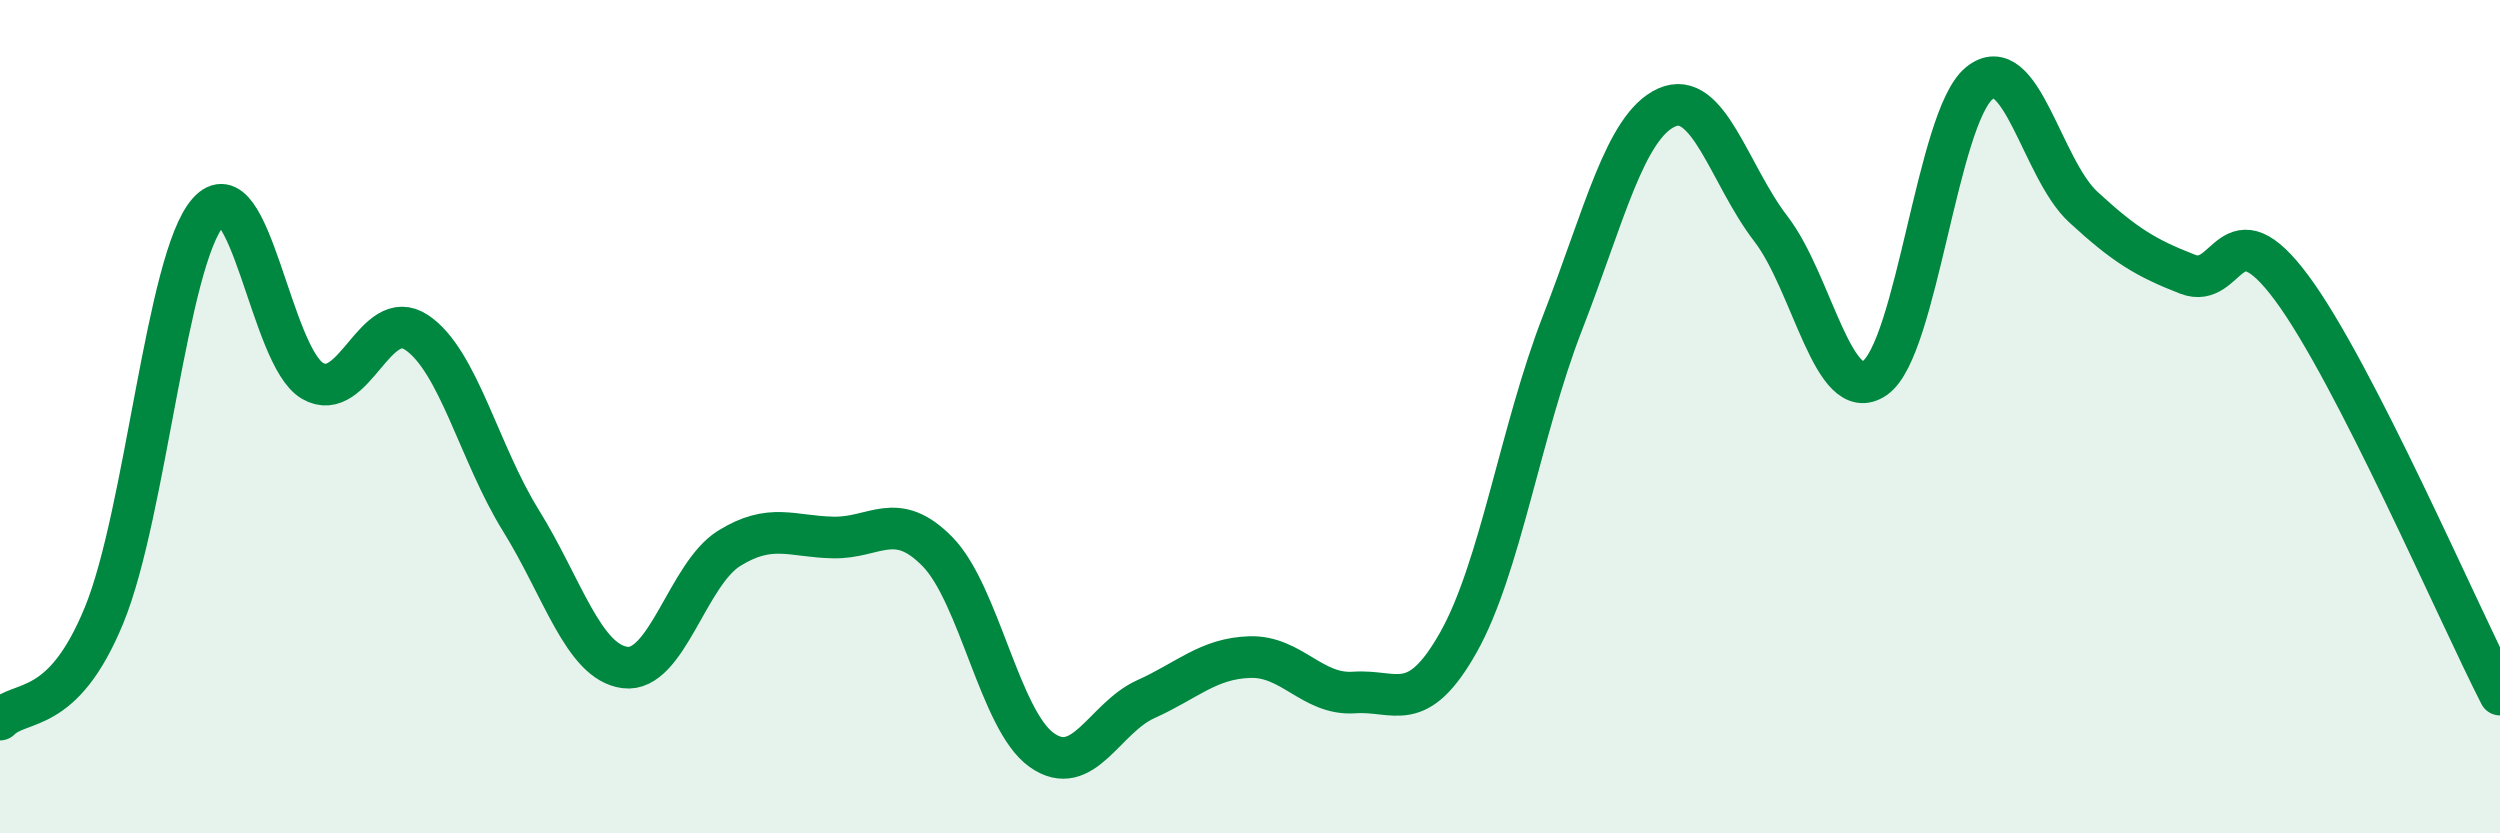
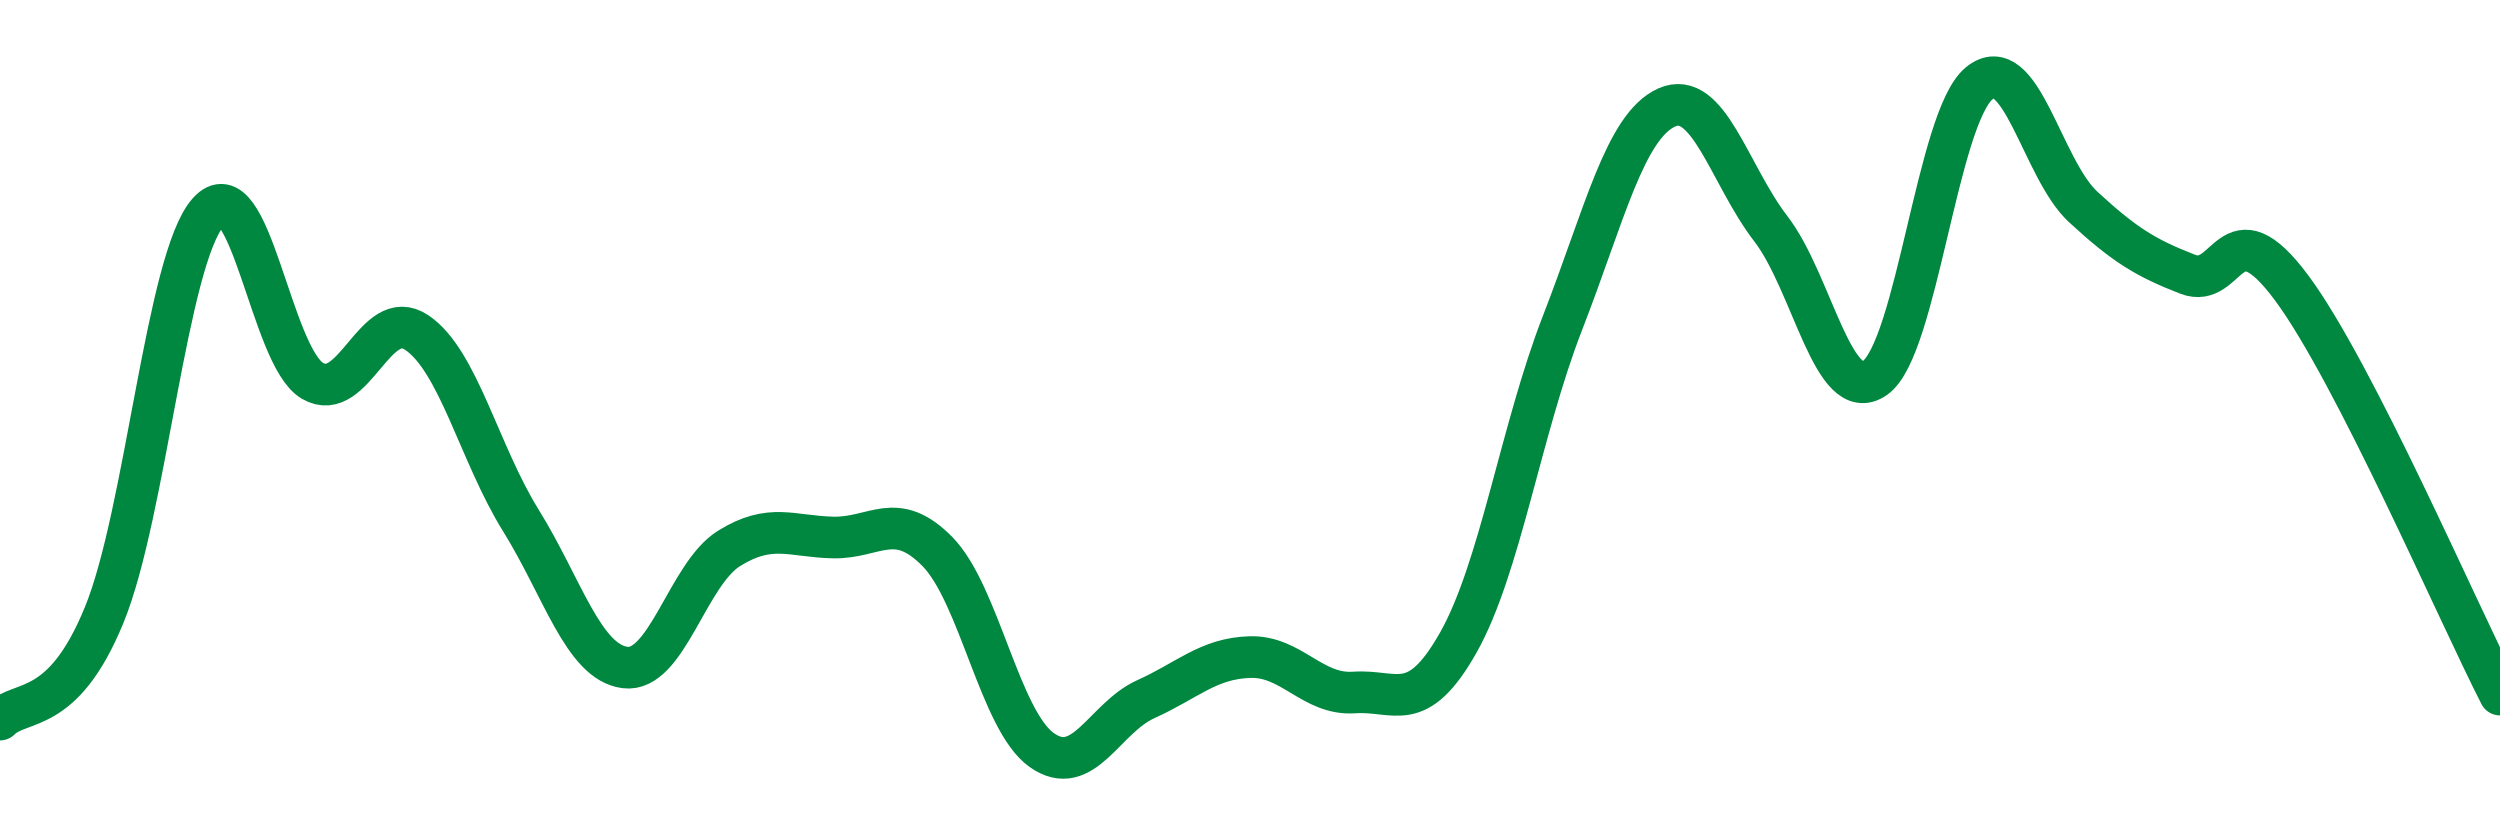
<svg xmlns="http://www.w3.org/2000/svg" width="60" height="20" viewBox="0 0 60 20">
-   <path d="M 0,17.27 C 0.5,16.77 1.5,17.2 2.5,14.76 C 3.5,12.32 4,6.21 5,5.09 C 6,3.97 6.5,8.56 7.5,9.14 C 8.5,9.72 9,7.31 10,7.98 C 11,8.65 11.5,10.88 12.5,12.49 C 13.5,14.1 14,15.89 15,16.02 C 16,16.15 16.5,13.78 17.5,13.16 C 18.5,12.54 19,12.88 20,12.9 C 21,12.92 21.5,12.22 22.5,13.24 C 23.5,14.26 24,17.29 25,18 C 26,18.71 26.5,17.23 27.5,16.78 C 28.5,16.33 29,15.8 30,15.77 C 31,15.74 31.5,16.69 32.5,16.62 C 33.5,16.55 34,17.19 35,15.42 C 36,13.65 36.5,10.32 37.5,7.75 C 38.5,5.18 39,3.03 40,2.58 C 41,2.13 41.5,4.19 42.5,5.49 C 43.5,6.79 44,9.77 45,9.07 C 46,8.37 46.5,2.82 47.5,2 C 48.5,1.18 49,4.05 50,4.97 C 51,5.89 51.5,6.19 52.5,6.58 C 53.5,6.97 53.5,4.89 55,6.91 C 56.5,8.93 59,14.72 60,16.67L60 20L0 20Z" fill="#008740" opacity="0.1" stroke-linecap="round" stroke-linejoin="round" />
  <path d="M 0,17.27 C 0.5,16.77 1.5,17.2 2.5,14.76 C 3.5,12.32 4,6.21 5,5.09 C 6,3.97 6.5,8.56 7.5,9.14 C 8.5,9.72 9,7.31 10,7.98 C 11,8.65 11.5,10.88 12.5,12.49 C 13.5,14.1 14,15.89 15,16.02 C 16,16.15 16.5,13.78 17.5,13.16 C 18.5,12.54 19,12.88 20,12.9 C 21,12.92 21.5,12.22 22.5,13.24 C 23.5,14.26 24,17.29 25,18 C 26,18.71 26.5,17.23 27.5,16.78 C 28.5,16.33 29,15.8 30,15.77 C 31,15.74 31.5,16.69 32.5,16.62 C 33.5,16.55 34,17.19 35,15.42 C 36,13.65 36.5,10.32 37.5,7.75 C 38.5,5.18 39,3.03 40,2.58 C 41,2.13 41.5,4.19 42.5,5.49 C 43.5,6.79 44,9.77 45,9.07 C 46,8.37 46.5,2.82 47.5,2 C 48.5,1.18 49,4.05 50,4.97 C 51,5.89 51.5,6.19 52.5,6.58 C 53.5,6.97 53.5,4.89 55,6.91 C 56.5,8.93 59,14.72 60,16.67" stroke="#008740" stroke-width="1" fill="none" stroke-linecap="round" stroke-linejoin="round" />
</svg>